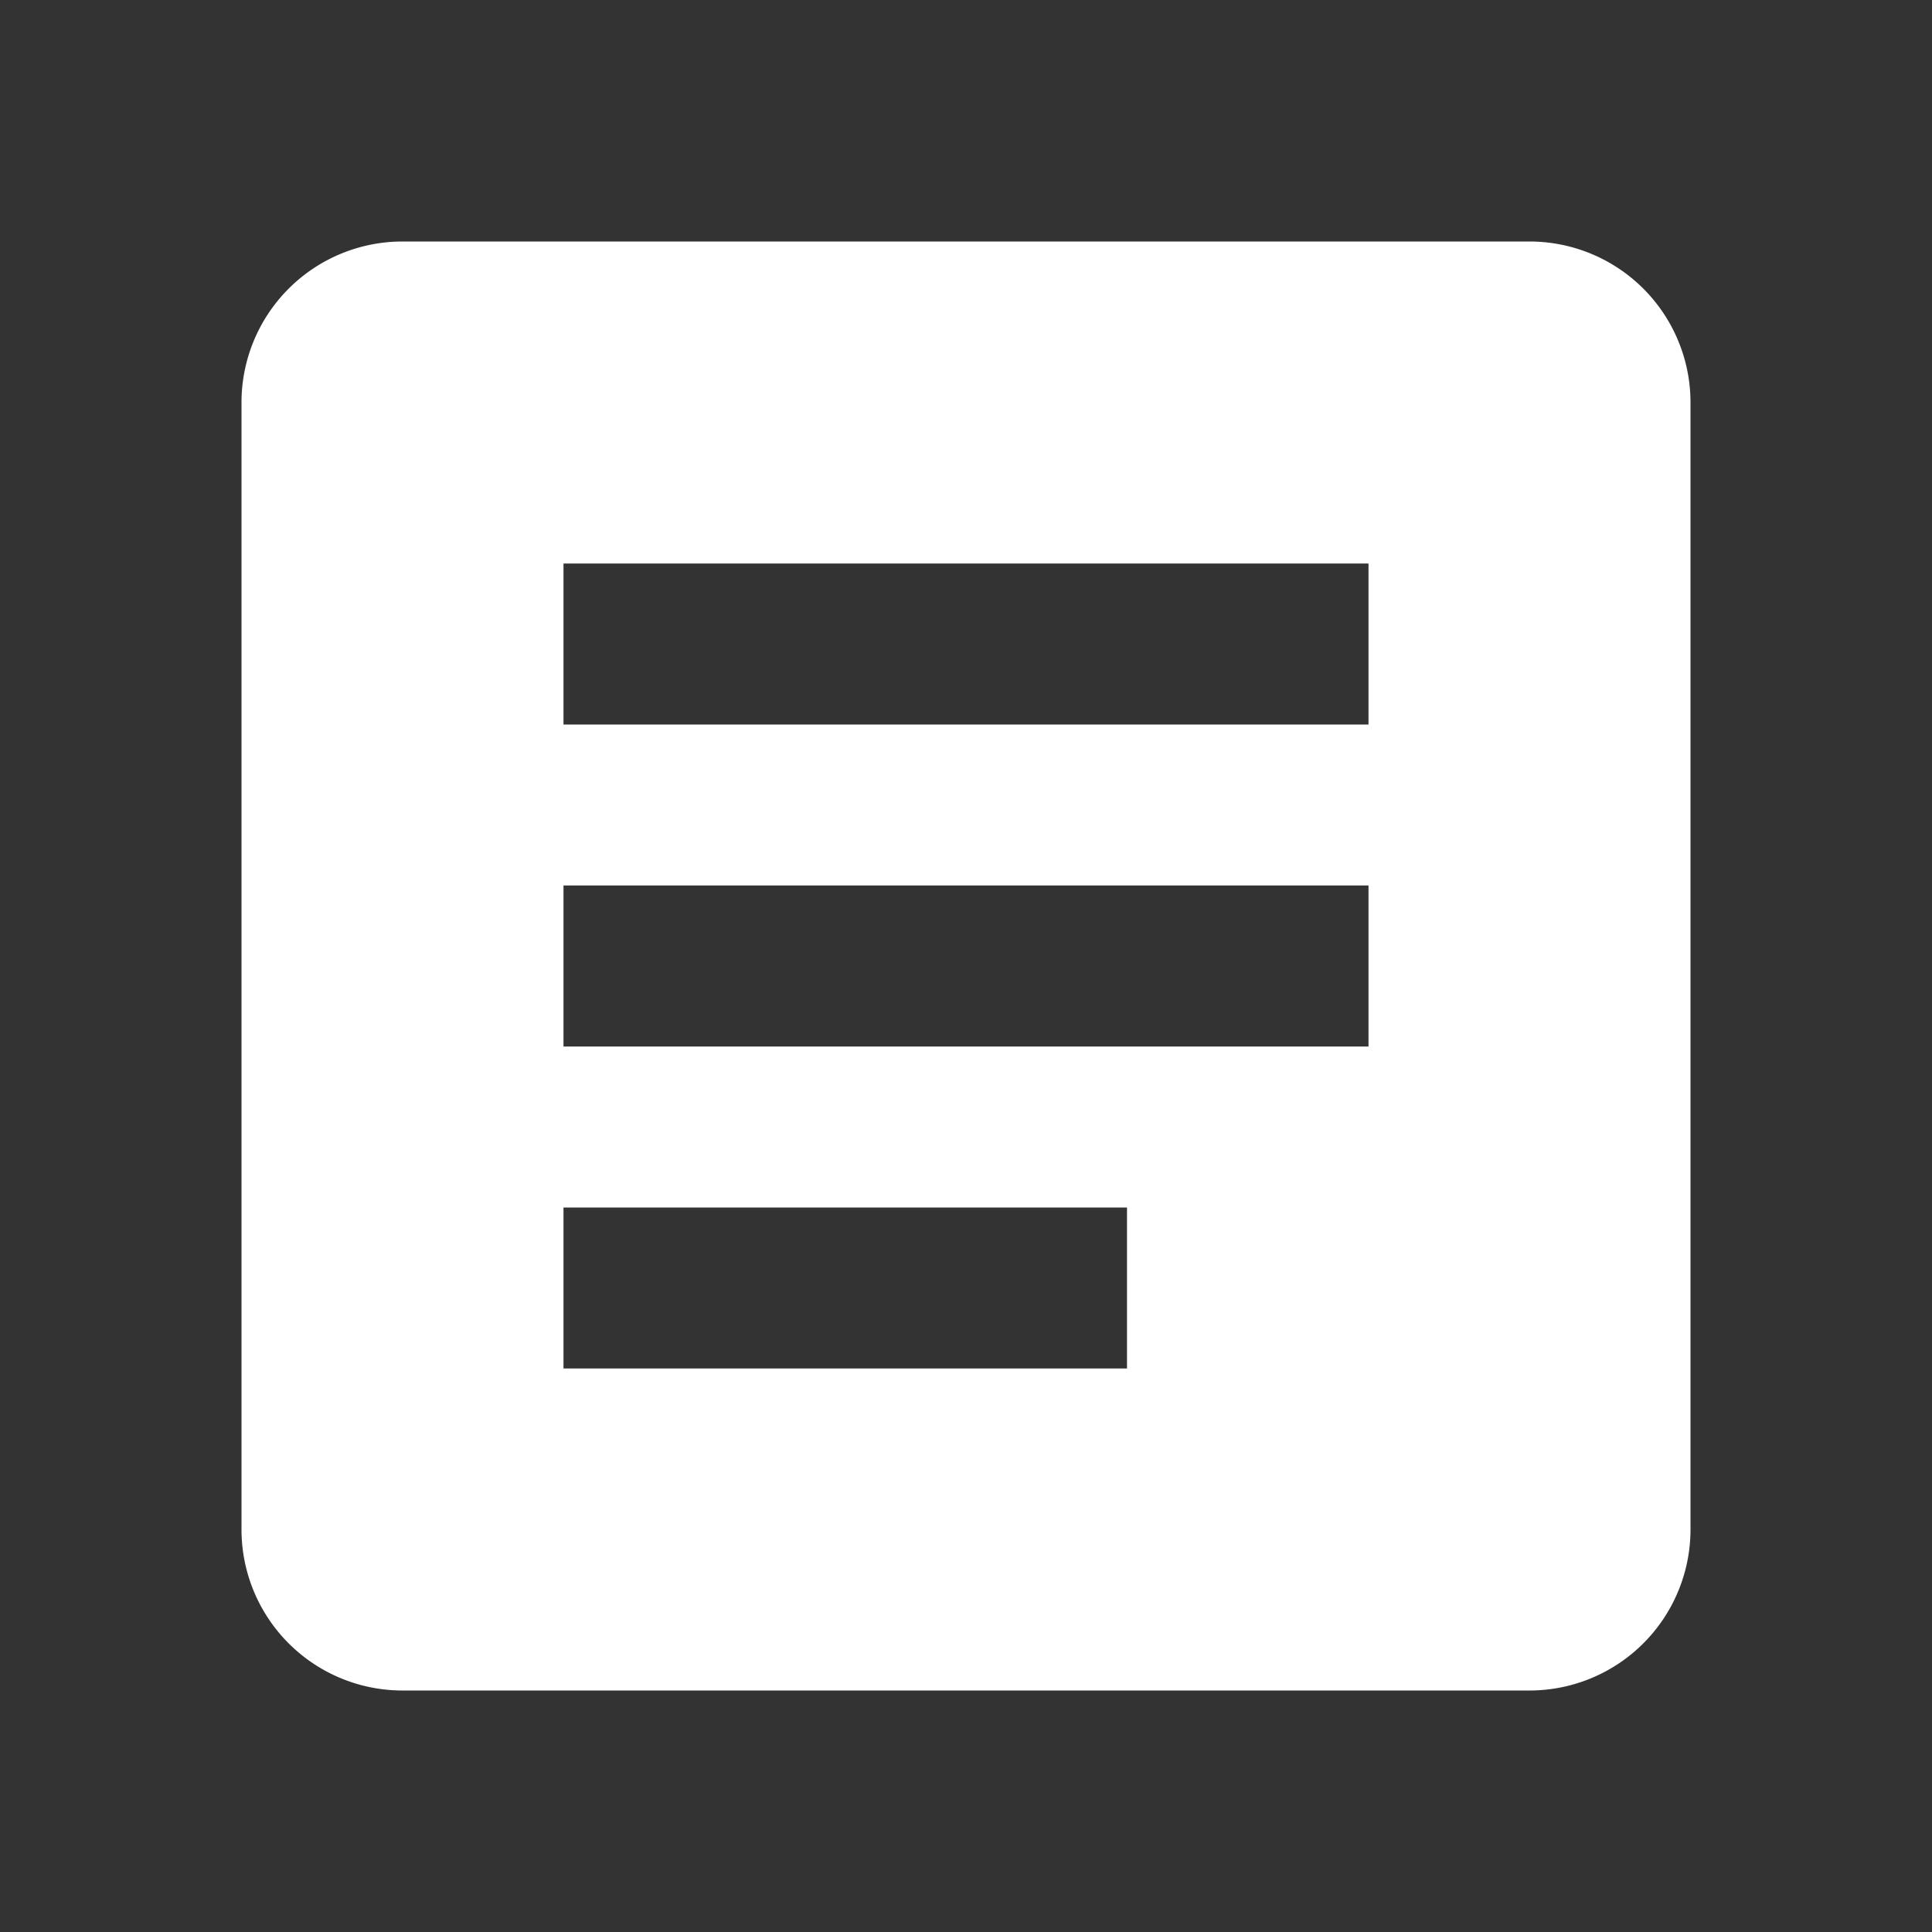
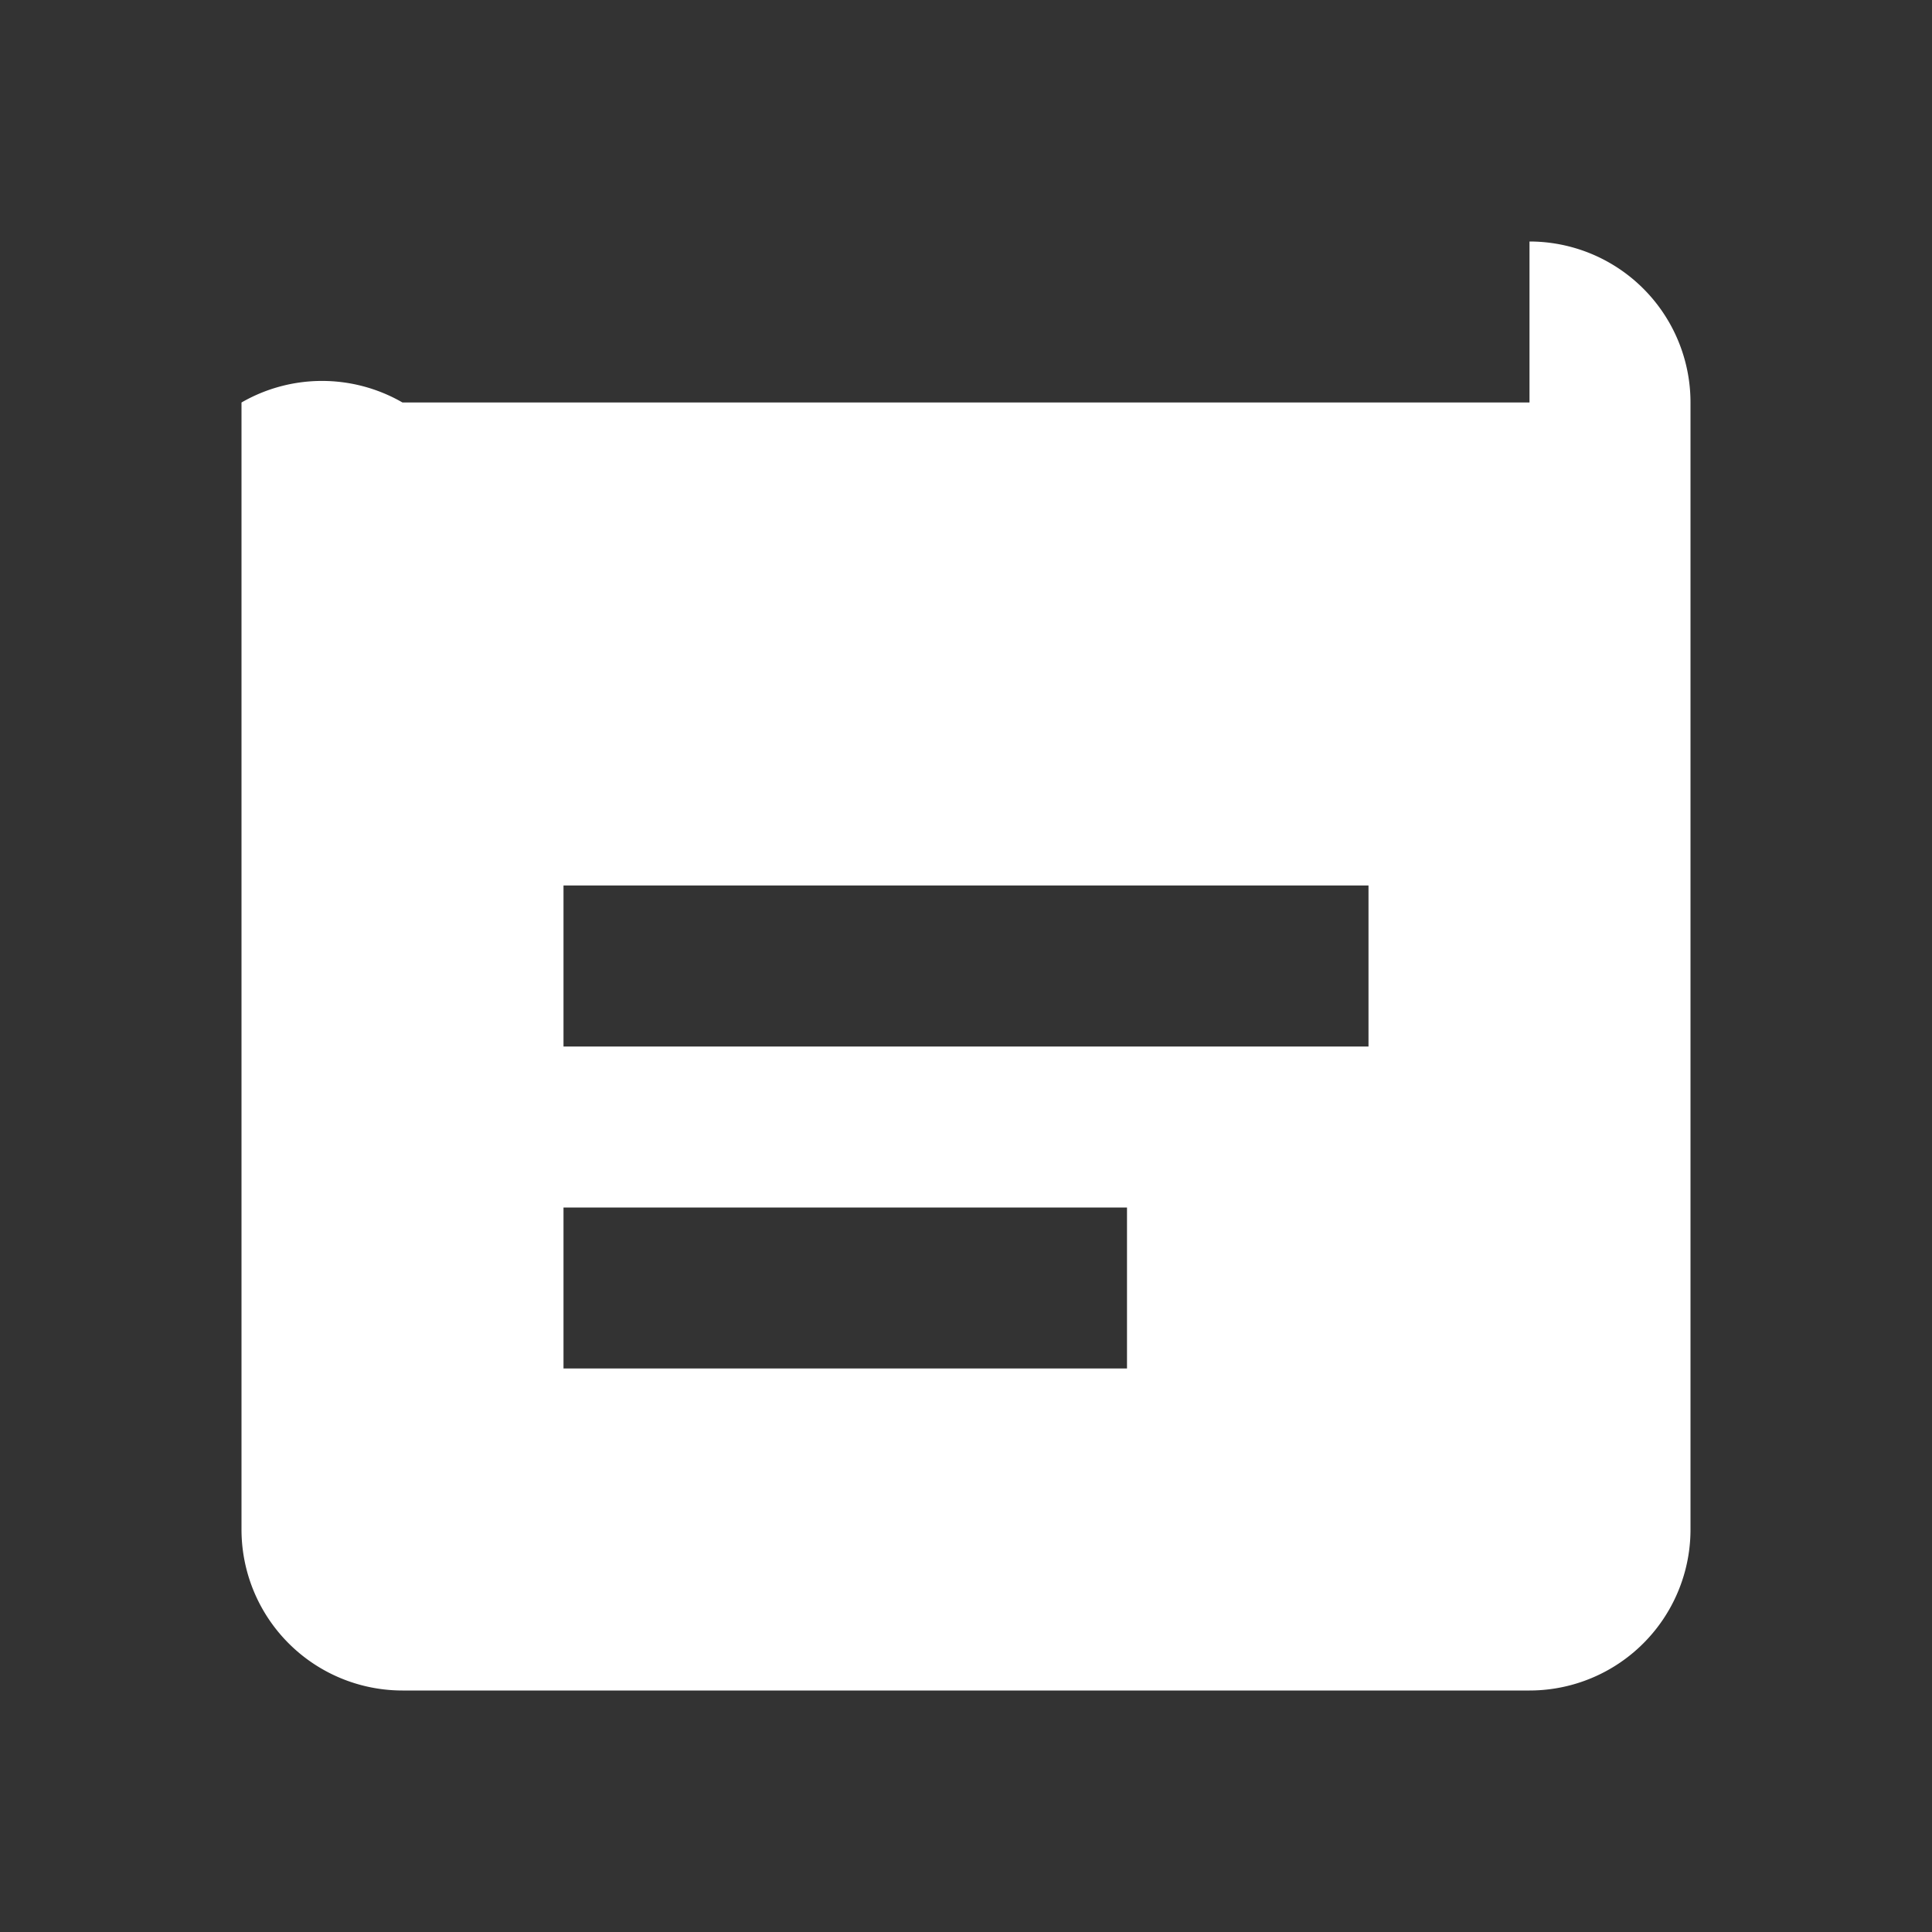
<svg xmlns="http://www.w3.org/2000/svg" data-name="Calque 1" viewBox="0 0 24 24">
  <rect x="0" y="0" width="24" height="24" fill="#333333" stroke="none" />
  <title>icon-dossier</title>
-   <path fill="white" d="M14,17H7V15h7m3-2H7V11H17m0-2H7V7H17m2-4H5A2,2,0,0,0,3,5V19a2,2,0,0,0,2,2H19a2,2,0,0,0,2-2V5A2,2,0,0,0,19,3Z" />
+   <path fill="white" d="M14,17H7V15h7m3-2H7V11H17m0-2H7H17m2-4H5A2,2,0,0,0,3,5V19a2,2,0,0,0,2,2H19a2,2,0,0,0,2-2V5A2,2,0,0,0,19,3Z" />
</svg>